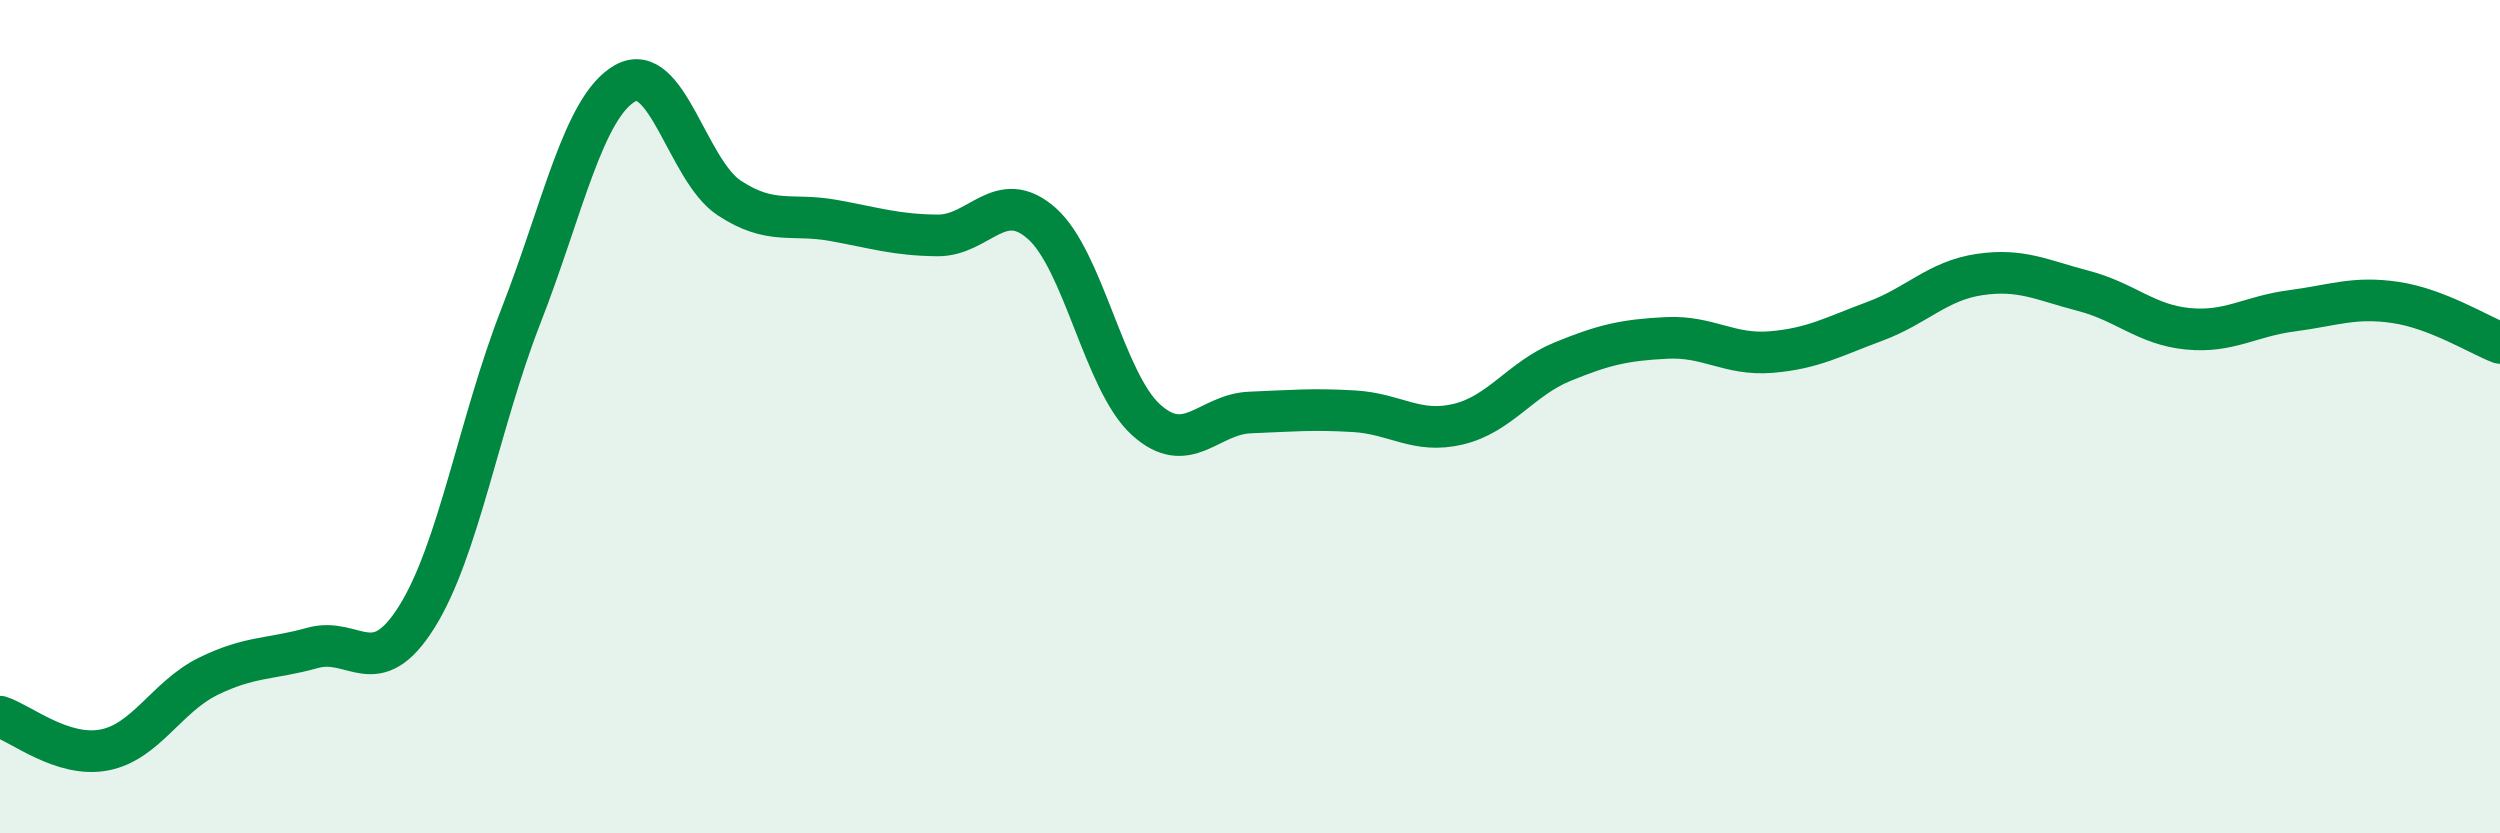
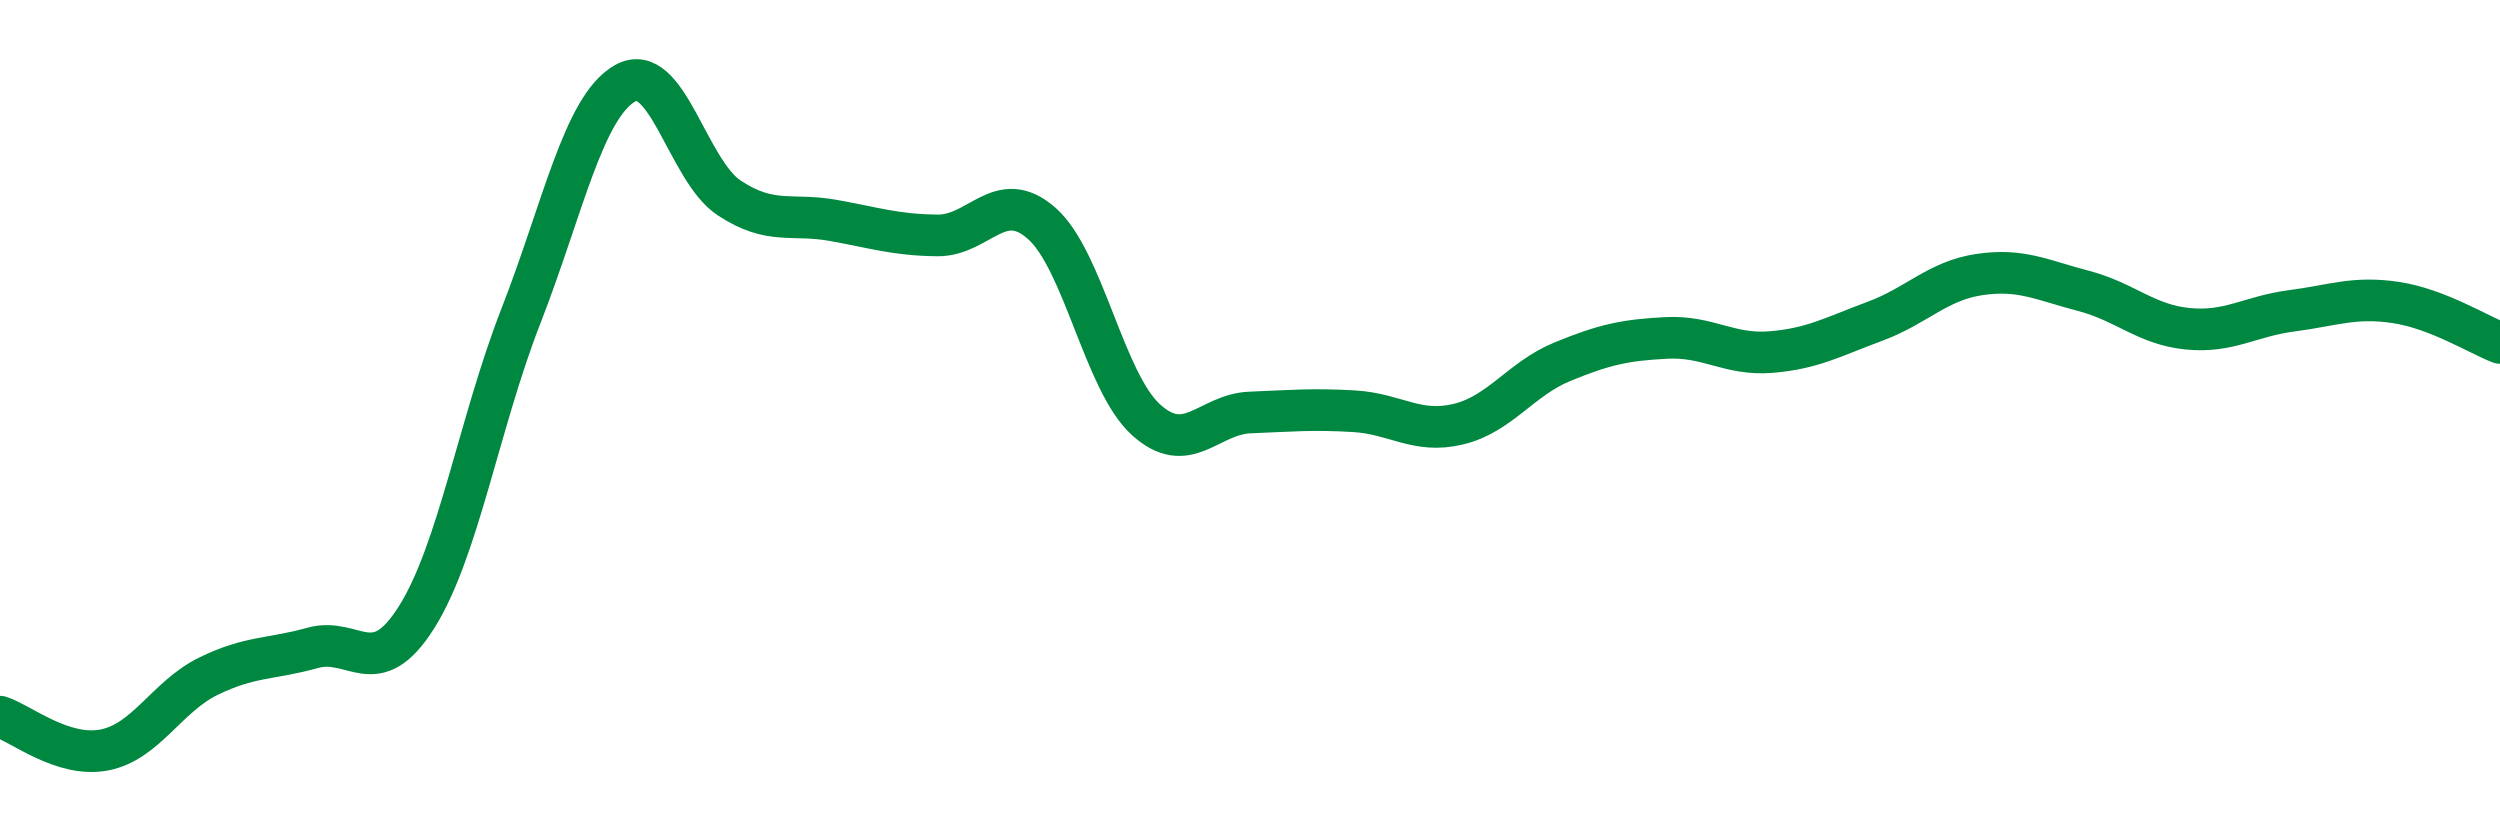
<svg xmlns="http://www.w3.org/2000/svg" width="60" height="20" viewBox="0 0 60 20">
-   <path d="M 0,17.2 C 0.5,17.36 1.5,18.19 2.5,18 C 3.5,17.81 4,16.72 5,16.23 C 6,15.74 6.5,15.83 7.5,15.55 C 8.5,15.27 9,16.4 10,14.81 C 11,13.22 11.5,10.15 12.5,7.59 C 13.5,5.03 14,2.57 15,2 C 16,1.43 16.5,4.09 17.5,4.75 C 18.5,5.41 19,5.11 20,5.29 C 21,5.47 21.5,5.64 22.5,5.65 C 23.5,5.66 24,4.48 25,5.36 C 26,6.24 26.5,9.16 27.5,10.07 C 28.5,10.98 29,9.94 30,9.9 C 31,9.86 31.5,9.81 32.5,9.87 C 33.5,9.93 34,10.42 35,10.18 C 36,9.94 36.5,9.09 37.5,8.68 C 38.5,8.27 39,8.16 40,8.11 C 41,8.06 41.5,8.53 42.5,8.45 C 43.5,8.37 44,8.08 45,7.71 C 46,7.34 46.5,6.74 47.5,6.59 C 48.5,6.44 49,6.72 50,6.98 C 51,7.24 51.5,7.79 52.5,7.89 C 53.5,7.99 54,7.59 55,7.46 C 56,7.33 56.5,7.11 57.5,7.26 C 58.5,7.41 59.5,8.04 60,8.23L60 20L0 20Z" fill="#008740" opacity="0.1" stroke-linecap="round" stroke-linejoin="round" />
  <path d="M 0,17.2 C 0.5,17.36 1.5,18.19 2.5,18 C 3.5,17.81 4,16.72 5,16.23 C 6,15.74 6.5,15.83 7.5,15.55 C 8.5,15.27 9,16.4 10,14.81 C 11,13.22 11.5,10.15 12.5,7.59 C 13.5,5.03 14,2.57 15,2 C 16,1.43 16.5,4.09 17.5,4.75 C 18.5,5.41 19,5.11 20,5.29 C 21,5.47 21.5,5.64 22.5,5.65 C 23.5,5.66 24,4.48 25,5.36 C 26,6.24 26.5,9.16 27.5,10.07 C 28.5,10.98 29,9.94 30,9.9 C 31,9.86 31.5,9.81 32.5,9.87 C 33.5,9.93 34,10.42 35,10.18 C 36,9.94 36.5,9.09 37.5,8.68 C 38.5,8.27 39,8.16 40,8.11 C 41,8.06 41.5,8.53 42.5,8.45 C 43.5,8.37 44,8.08 45,7.71 C 46,7.34 46.5,6.74 47.5,6.59 C 48.5,6.44 49,6.72 50,6.98 C 51,7.24 51.5,7.79 52.5,7.89 C 53.5,7.99 54,7.59 55,7.46 C 56,7.33 56.5,7.11 57.5,7.26 C 58.5,7.41 59.5,8.04 60,8.23" stroke="#008740" stroke-width="1" fill="none" stroke-linecap="round" stroke-linejoin="round" />
</svg>